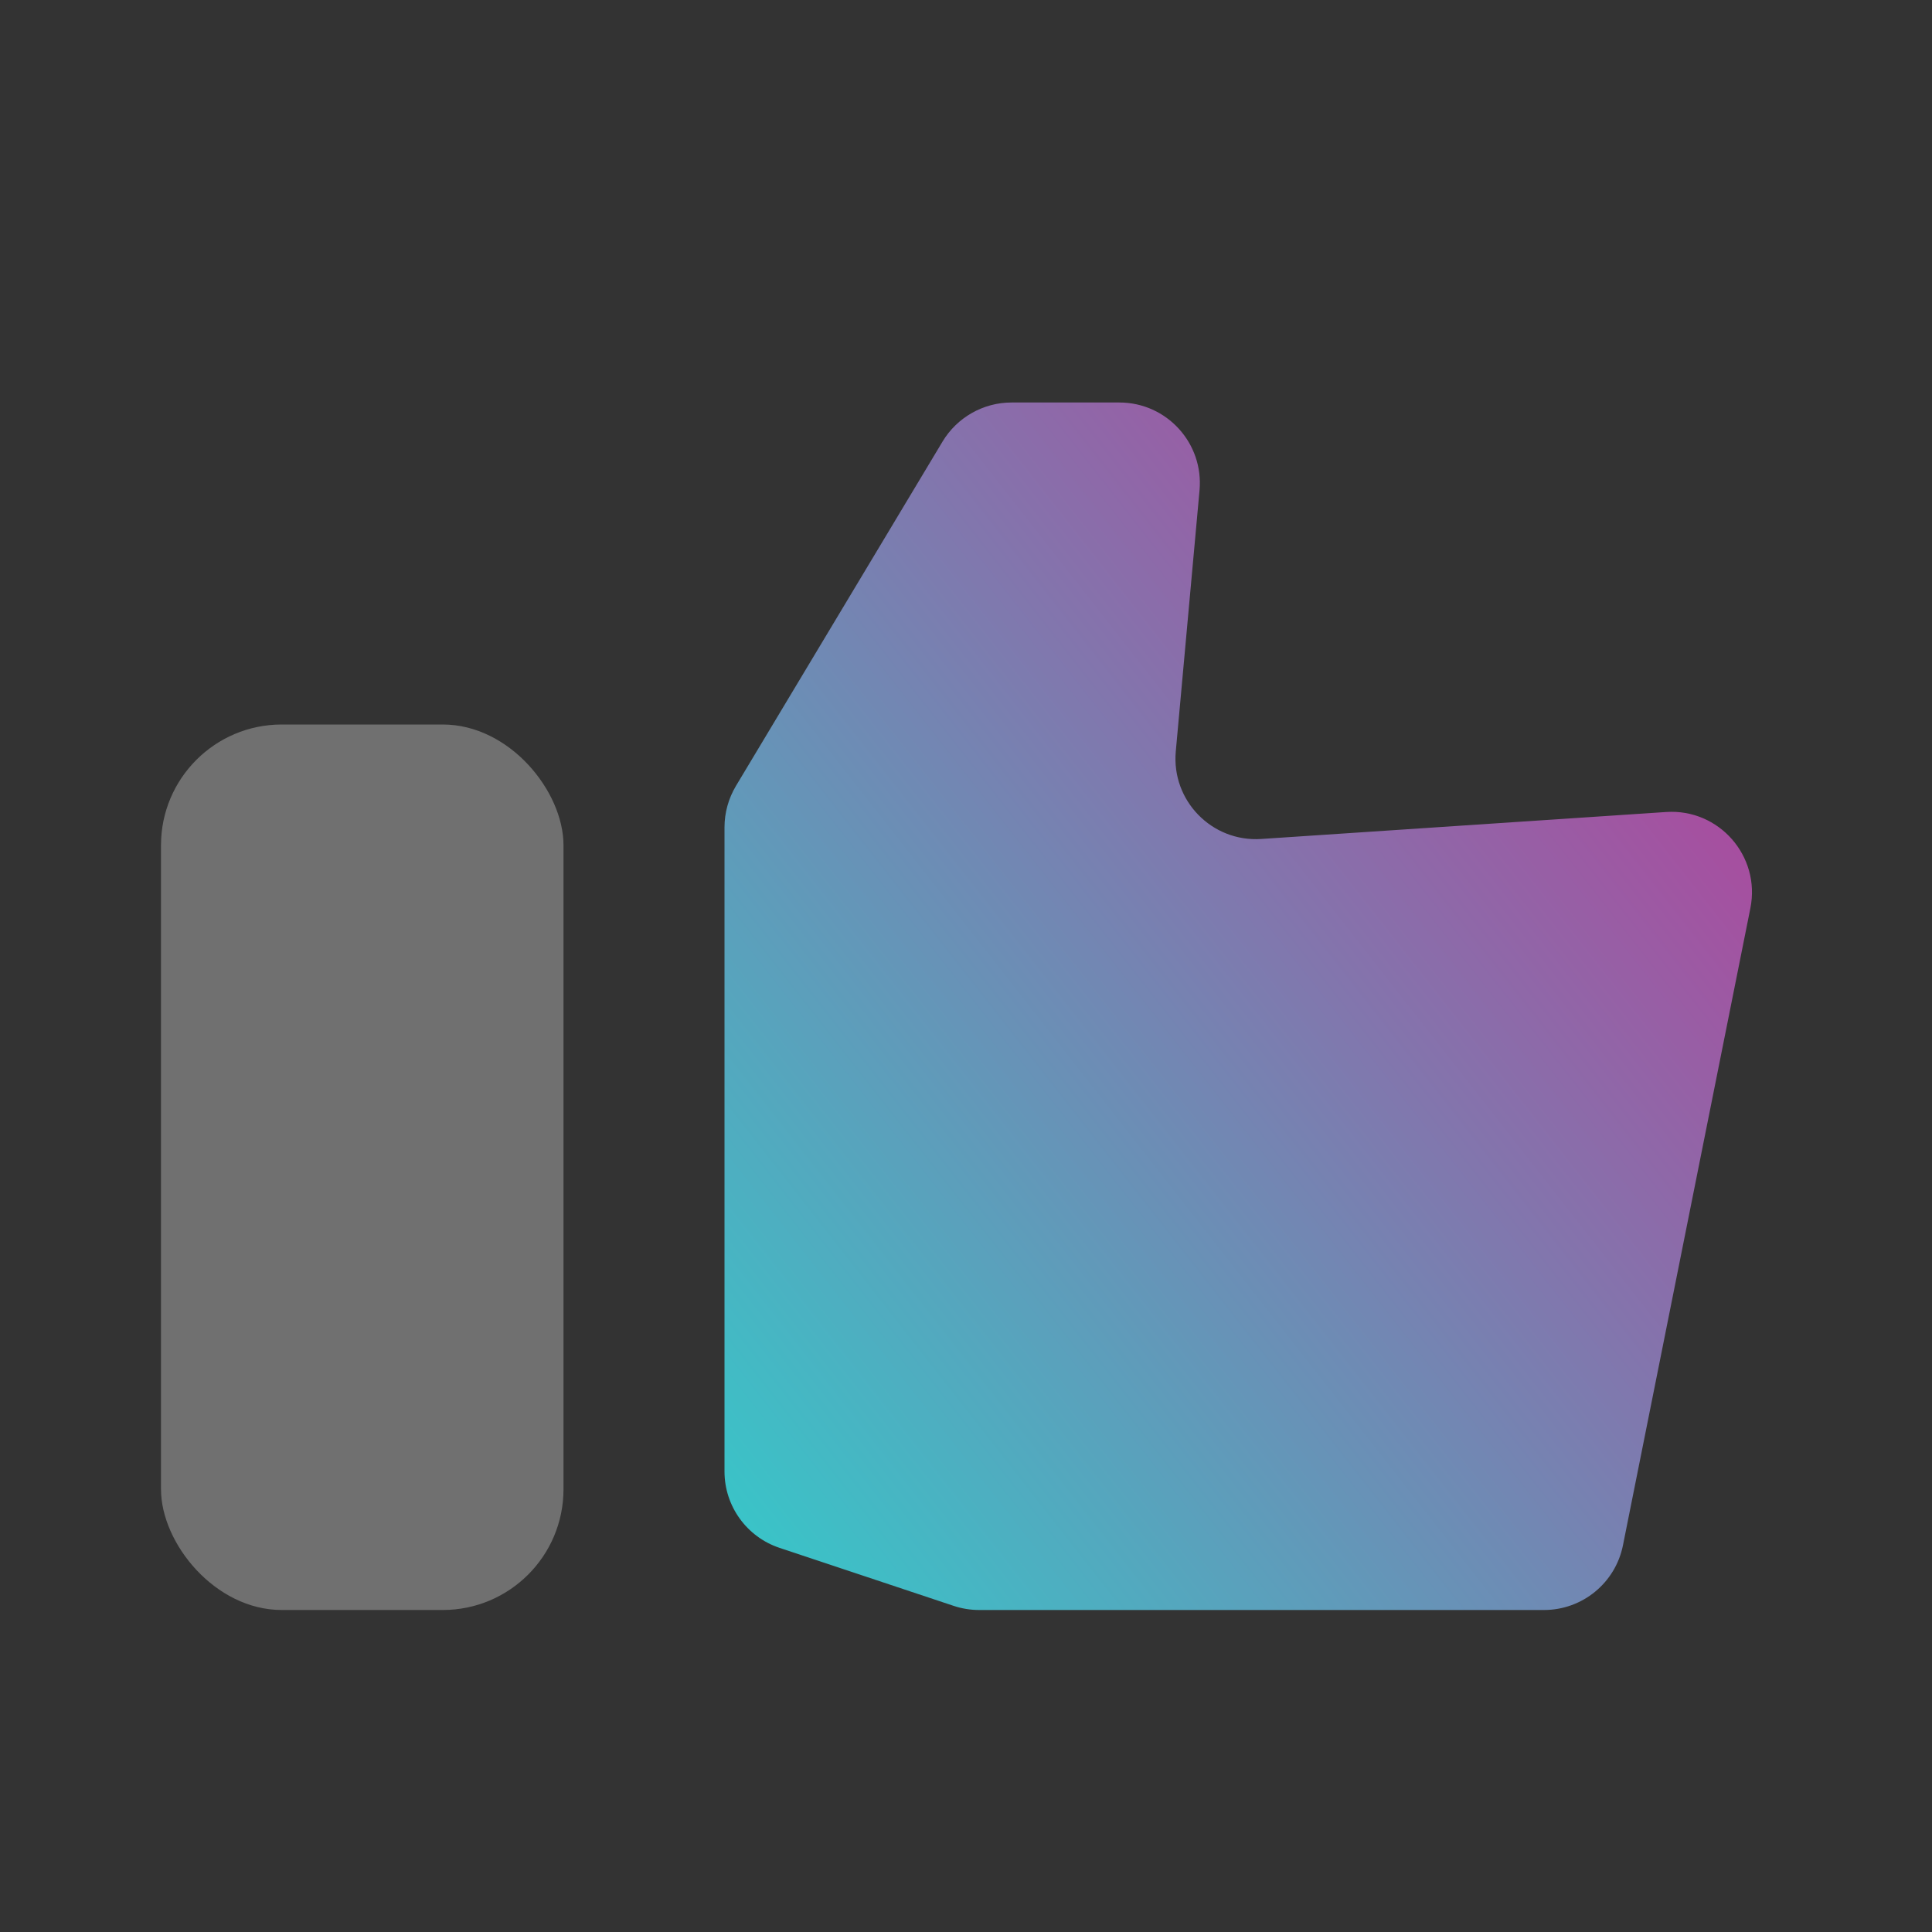
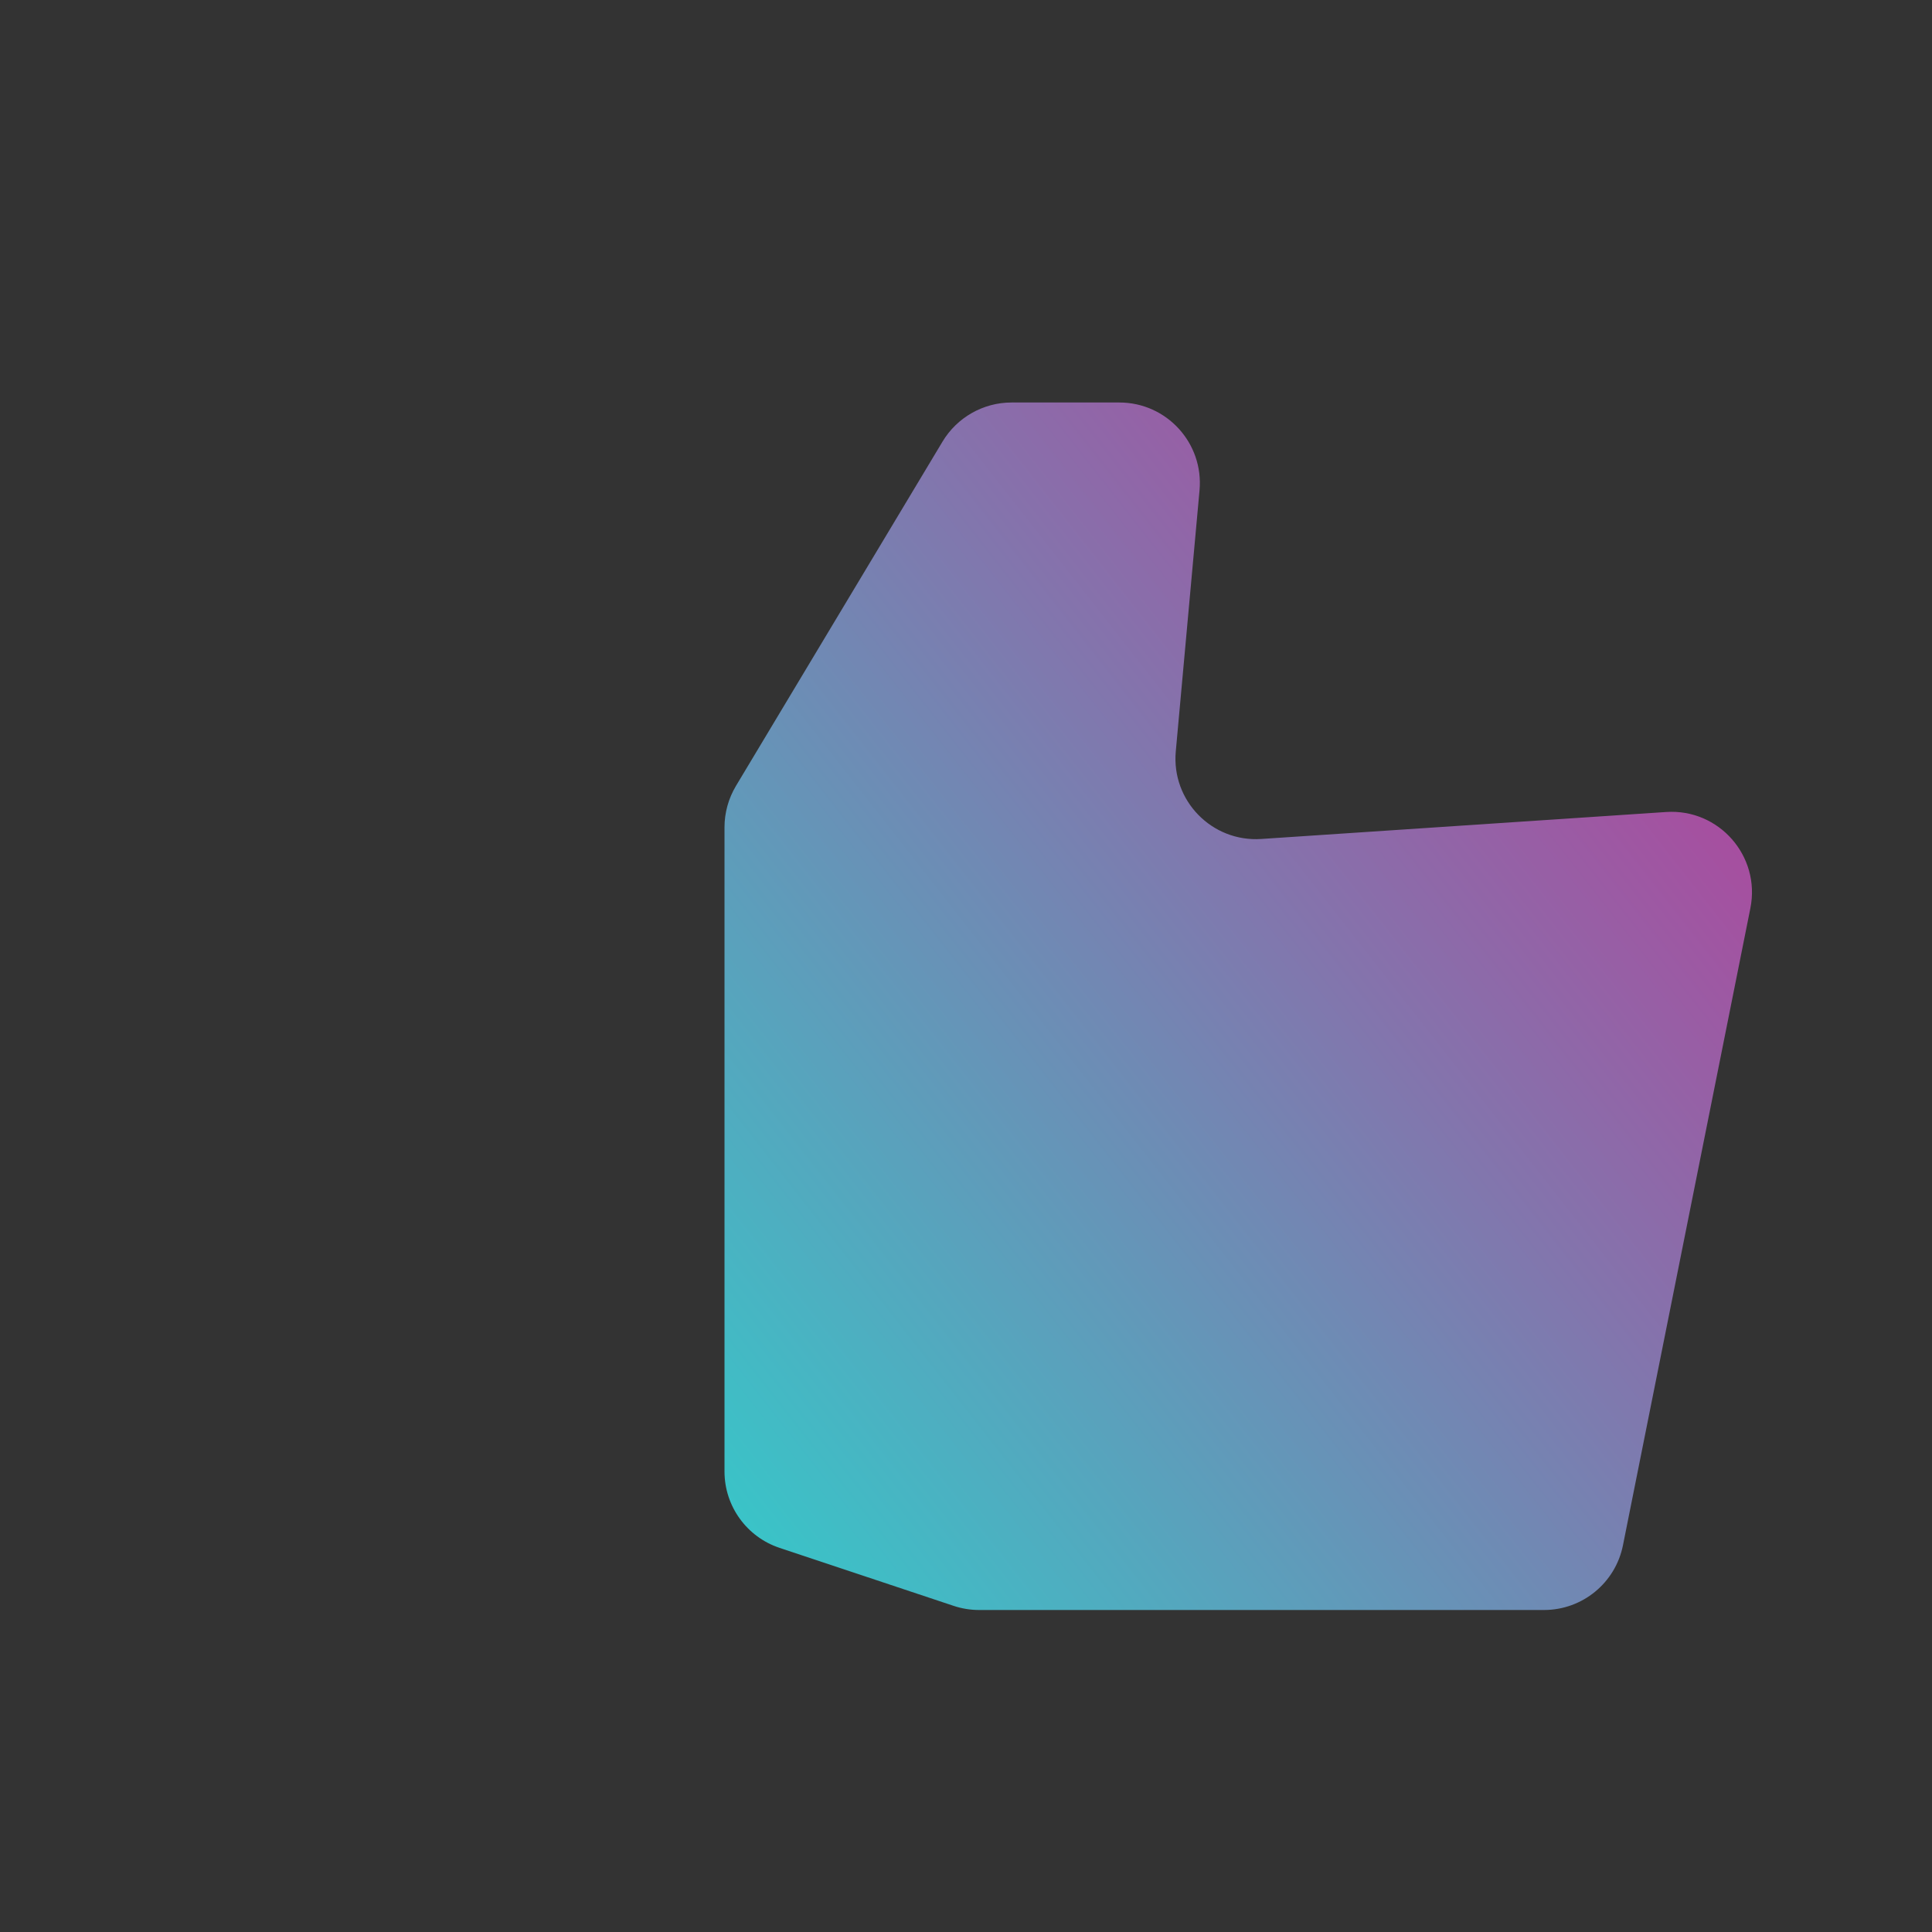
<svg xmlns="http://www.w3.org/2000/svg" width="48" height="48" viewBox="0 0 48 48" fill="none">
  <rect x="0" y="0" width="48" height="48" fill="#333333" stroke="none" />
  <path fill-rule="evenodd" clip-rule="evenodd" d="M18.285 19.525C18.099 19.836 18 20.192 18 20.554V36.559C18 37.419 18.551 38.184 19.367 38.456L23.692 39.897C23.896 39.965 24.11 40 24.325 40H38.36C39.314 40 40.135 39.327 40.322 38.392L43.488 22.562C43.746 21.27 42.707 20.086 41.394 20.174L31.337 20.844C30.11 20.926 29.101 19.892 29.212 18.668L29.802 12.181C29.908 11.01 28.986 10 27.81 10H25.132C24.43 10 23.779 10.369 23.417 10.971L18.285 19.525Z" fill="url(#paint0_linear)" />
-   <rect opacity="0.3" x="4" y="18" width="10" height="22" rx="3" fill="white" />
  <defs>
    <linearGradient id="paint0_linear" x1="42.581" y1="10" x2="12.785" y2="33.344" gradientUnits="userSpaceOnUse">
      <stop stop-color="#BD3697" />
      <stop offset="1" stop-color="#34CACA" />
    </linearGradient>
  </defs>
</svg>